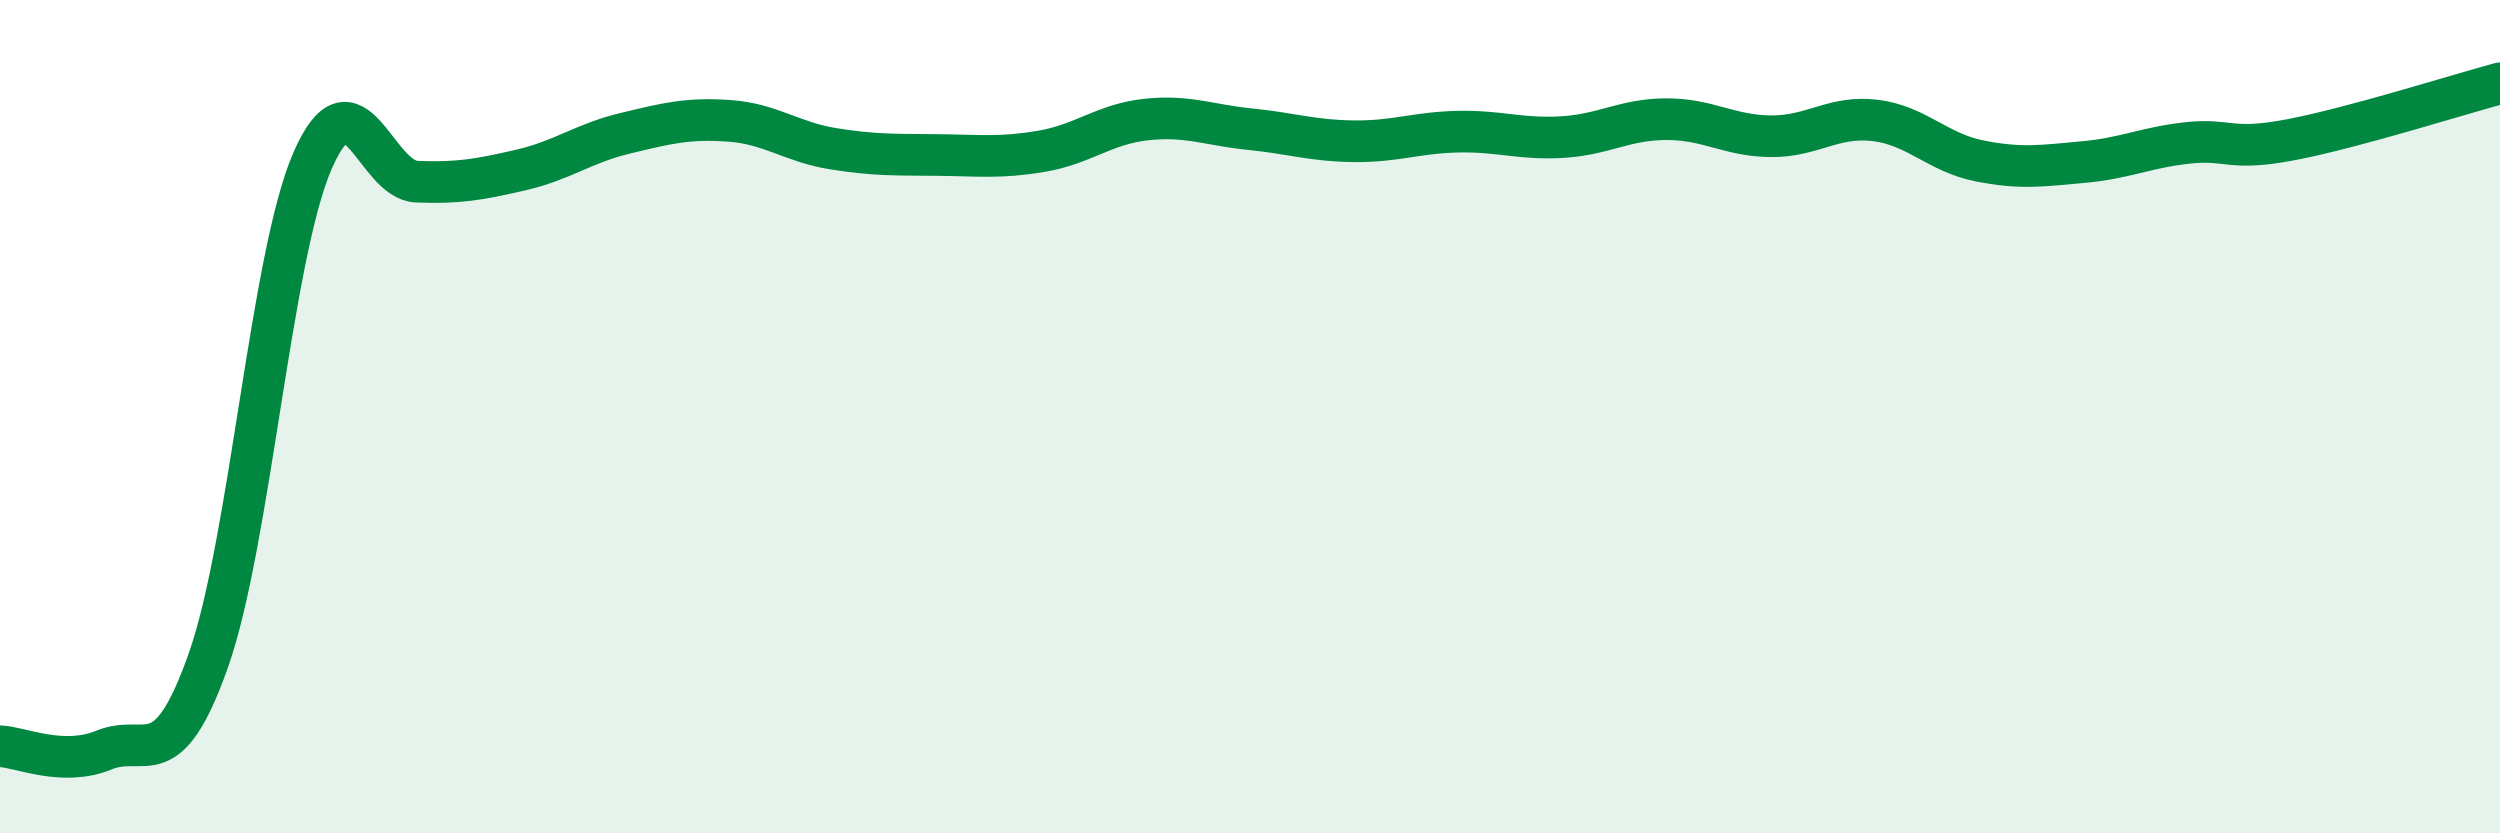
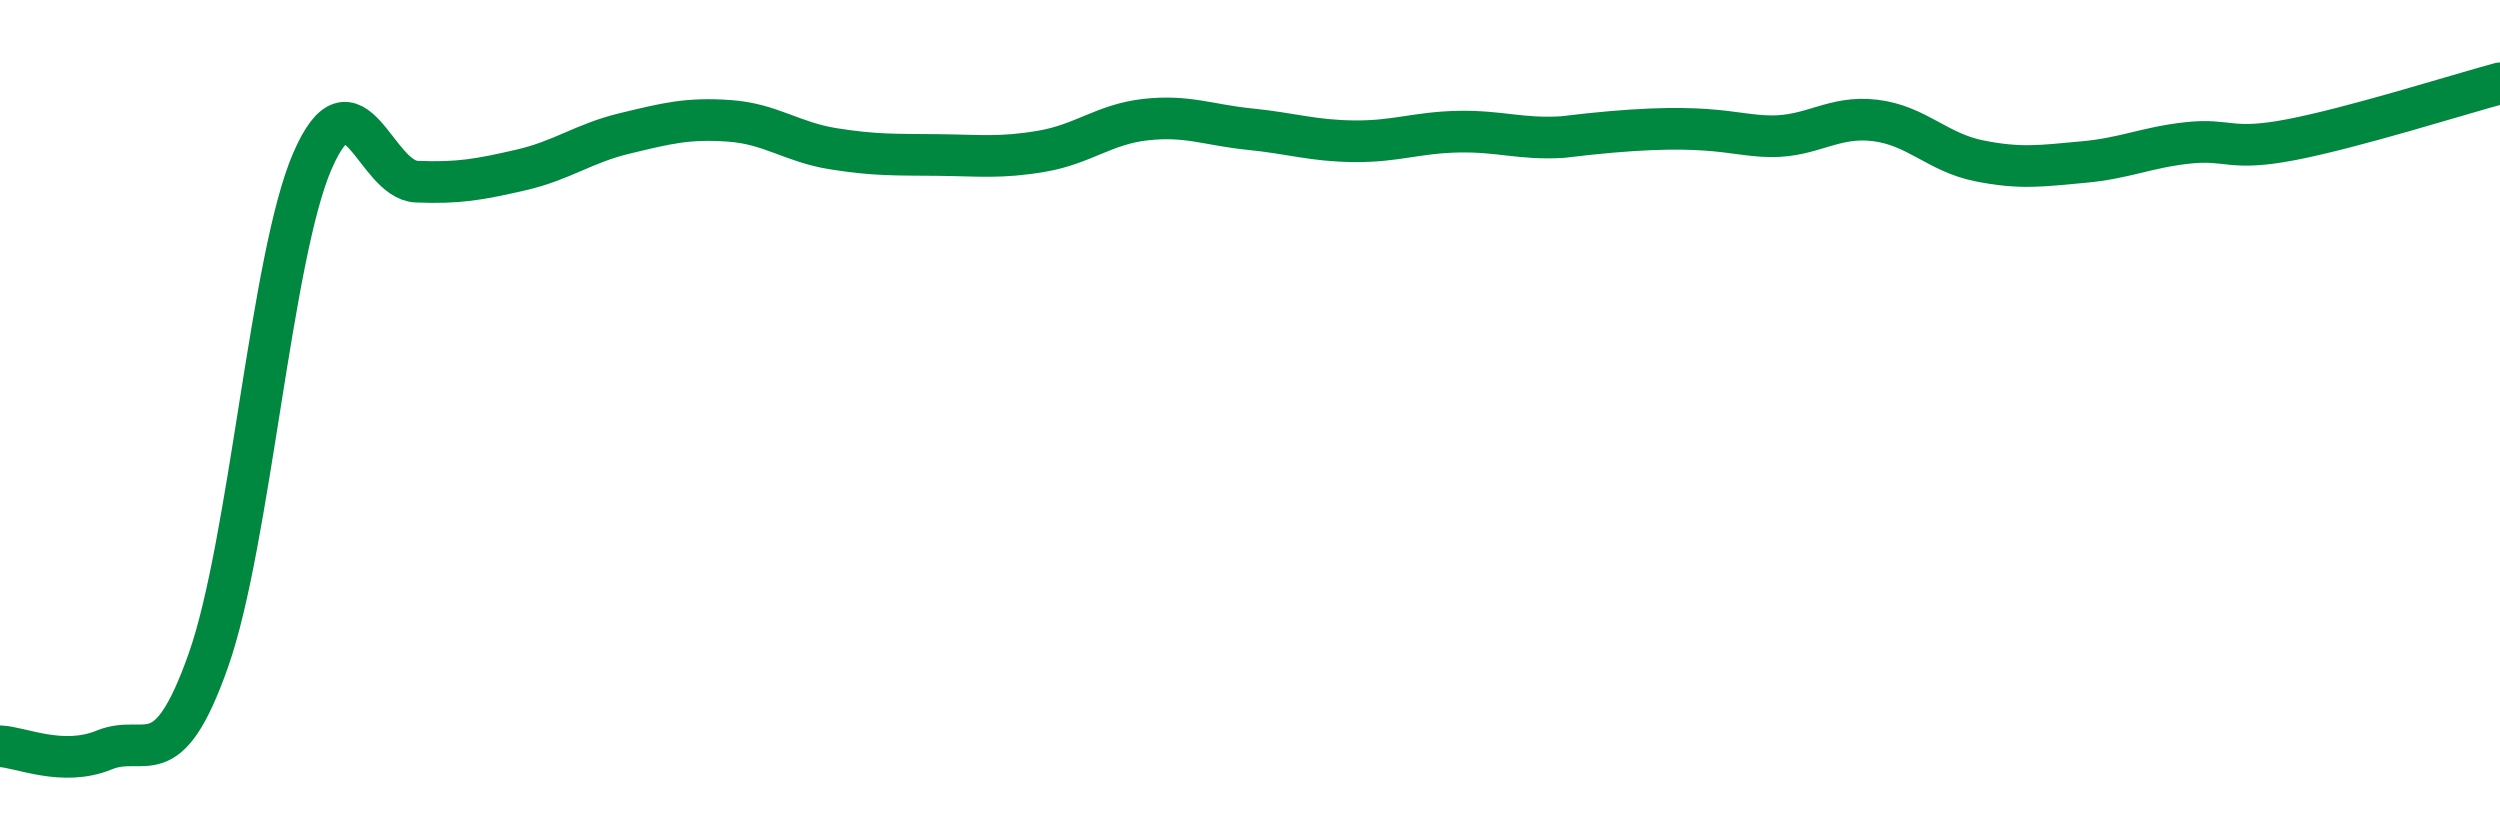
<svg xmlns="http://www.w3.org/2000/svg" width="60" height="20" viewBox="0 0 60 20">
-   <path d="M 0,17.91 C 0.5,17.93 1.5,18.41 2.5,18 C 3.5,17.59 4,18.68 5,15.85 C 6,13.02 6.5,6.16 7.5,3.86 C 8.5,1.56 9,4.32 10,4.36 C 11,4.4 11.5,4.31 12.5,4.08 C 13.5,3.85 14,3.44 15,3.2 C 16,2.96 16.5,2.83 17.5,2.9 C 18.5,2.97 19,3.41 20,3.57 C 21,3.73 21.5,3.71 22.5,3.72 C 23.5,3.73 24,3.8 25,3.63 C 26,3.46 26.5,2.98 27.5,2.87 C 28.5,2.76 29,3 30,3.1 C 31,3.2 31.5,3.38 32.5,3.39 C 33.5,3.4 34,3.18 35,3.16 C 36,3.14 36.5,3.35 37.5,3.29 C 38.5,3.23 39,2.86 40,2.86 C 41,2.86 41.5,3.26 42.5,3.27 C 43.5,3.28 44,2.77 45,2.89 C 46,3.01 46.5,3.66 47.5,3.86 C 48.5,4.06 49,3.98 50,3.89 C 51,3.8 51.5,3.54 52.5,3.43 C 53.5,3.32 53.5,3.64 55,3.35 C 56.5,3.06 59,2.27 60,2L60 20L0 20Z" fill="#008740" opacity="0.1" stroke-linecap="round" stroke-linejoin="round" />
-   <path d="M 0,17.91 C 0.5,17.93 1.5,18.41 2.5,18 C 3.5,17.59 4,18.68 5,15.85 C 6,13.02 6.5,6.16 7.5,3.86 C 8.5,1.56 9,4.32 10,4.36 C 11,4.4 11.5,4.31 12.5,4.08 C 13.5,3.85 14,3.44 15,3.2 C 16,2.96 16.5,2.83 17.5,2.9 C 18.5,2.97 19,3.41 20,3.57 C 21,3.73 21.5,3.71 22.5,3.72 C 23.5,3.73 24,3.8 25,3.63 C 26,3.46 26.5,2.98 27.5,2.87 C 28.5,2.76 29,3 30,3.1 C 31,3.2 31.5,3.38 32.5,3.39 C 33.5,3.4 34,3.18 35,3.16 C 36,3.14 36.5,3.35 37.5,3.29 C 38.5,3.23 39,2.86 40,2.86 C 41,2.86 41.5,3.26 42.5,3.27 C 43.5,3.28 44,2.77 45,2.89 C 46,3.01 46.5,3.66 47.5,3.86 C 48.5,4.06 49,3.98 50,3.89 C 51,3.8 51.5,3.54 52.5,3.43 C 53.5,3.32 53.5,3.64 55,3.35 C 56.5,3.06 59,2.27 60,2" stroke="#008740" stroke-width="1" fill="none" stroke-linecap="round" stroke-linejoin="round" />
+   <path d="M 0,17.91 C 0.5,17.93 1.5,18.41 2.5,18 C 3.5,17.59 4,18.68 5,15.85 C 6,13.02 6.5,6.16 7.5,3.86 C 8.5,1.56 9,4.32 10,4.36 C 11,4.4 11.5,4.31 12.5,4.08 C 13.5,3.85 14,3.44 15,3.2 C 16,2.96 16.5,2.83 17.5,2.9 C 18.5,2.97 19,3.41 20,3.57 C 21,3.73 21.5,3.71 22.5,3.72 C 23.5,3.73 24,3.8 25,3.63 C 26,3.46 26.5,2.98 27.5,2.87 C 28.5,2.76 29,3 30,3.1 C 31,3.2 31.5,3.38 32.5,3.39 C 33.5,3.4 34,3.18 35,3.16 C 36,3.14 36.5,3.35 37.5,3.29 C 41,2.86 41.5,3.26 42.5,3.27 C 43.5,3.28 44,2.77 45,2.89 C 46,3.01 46.5,3.66 47.5,3.86 C 48.5,4.06 49,3.98 50,3.89 C 51,3.8 51.5,3.54 52.5,3.43 C 53.5,3.32 53.5,3.64 55,3.35 C 56.5,3.06 59,2.27 60,2" stroke="#008740" stroke-width="1" fill="none" stroke-linecap="round" stroke-linejoin="round" />
</svg>